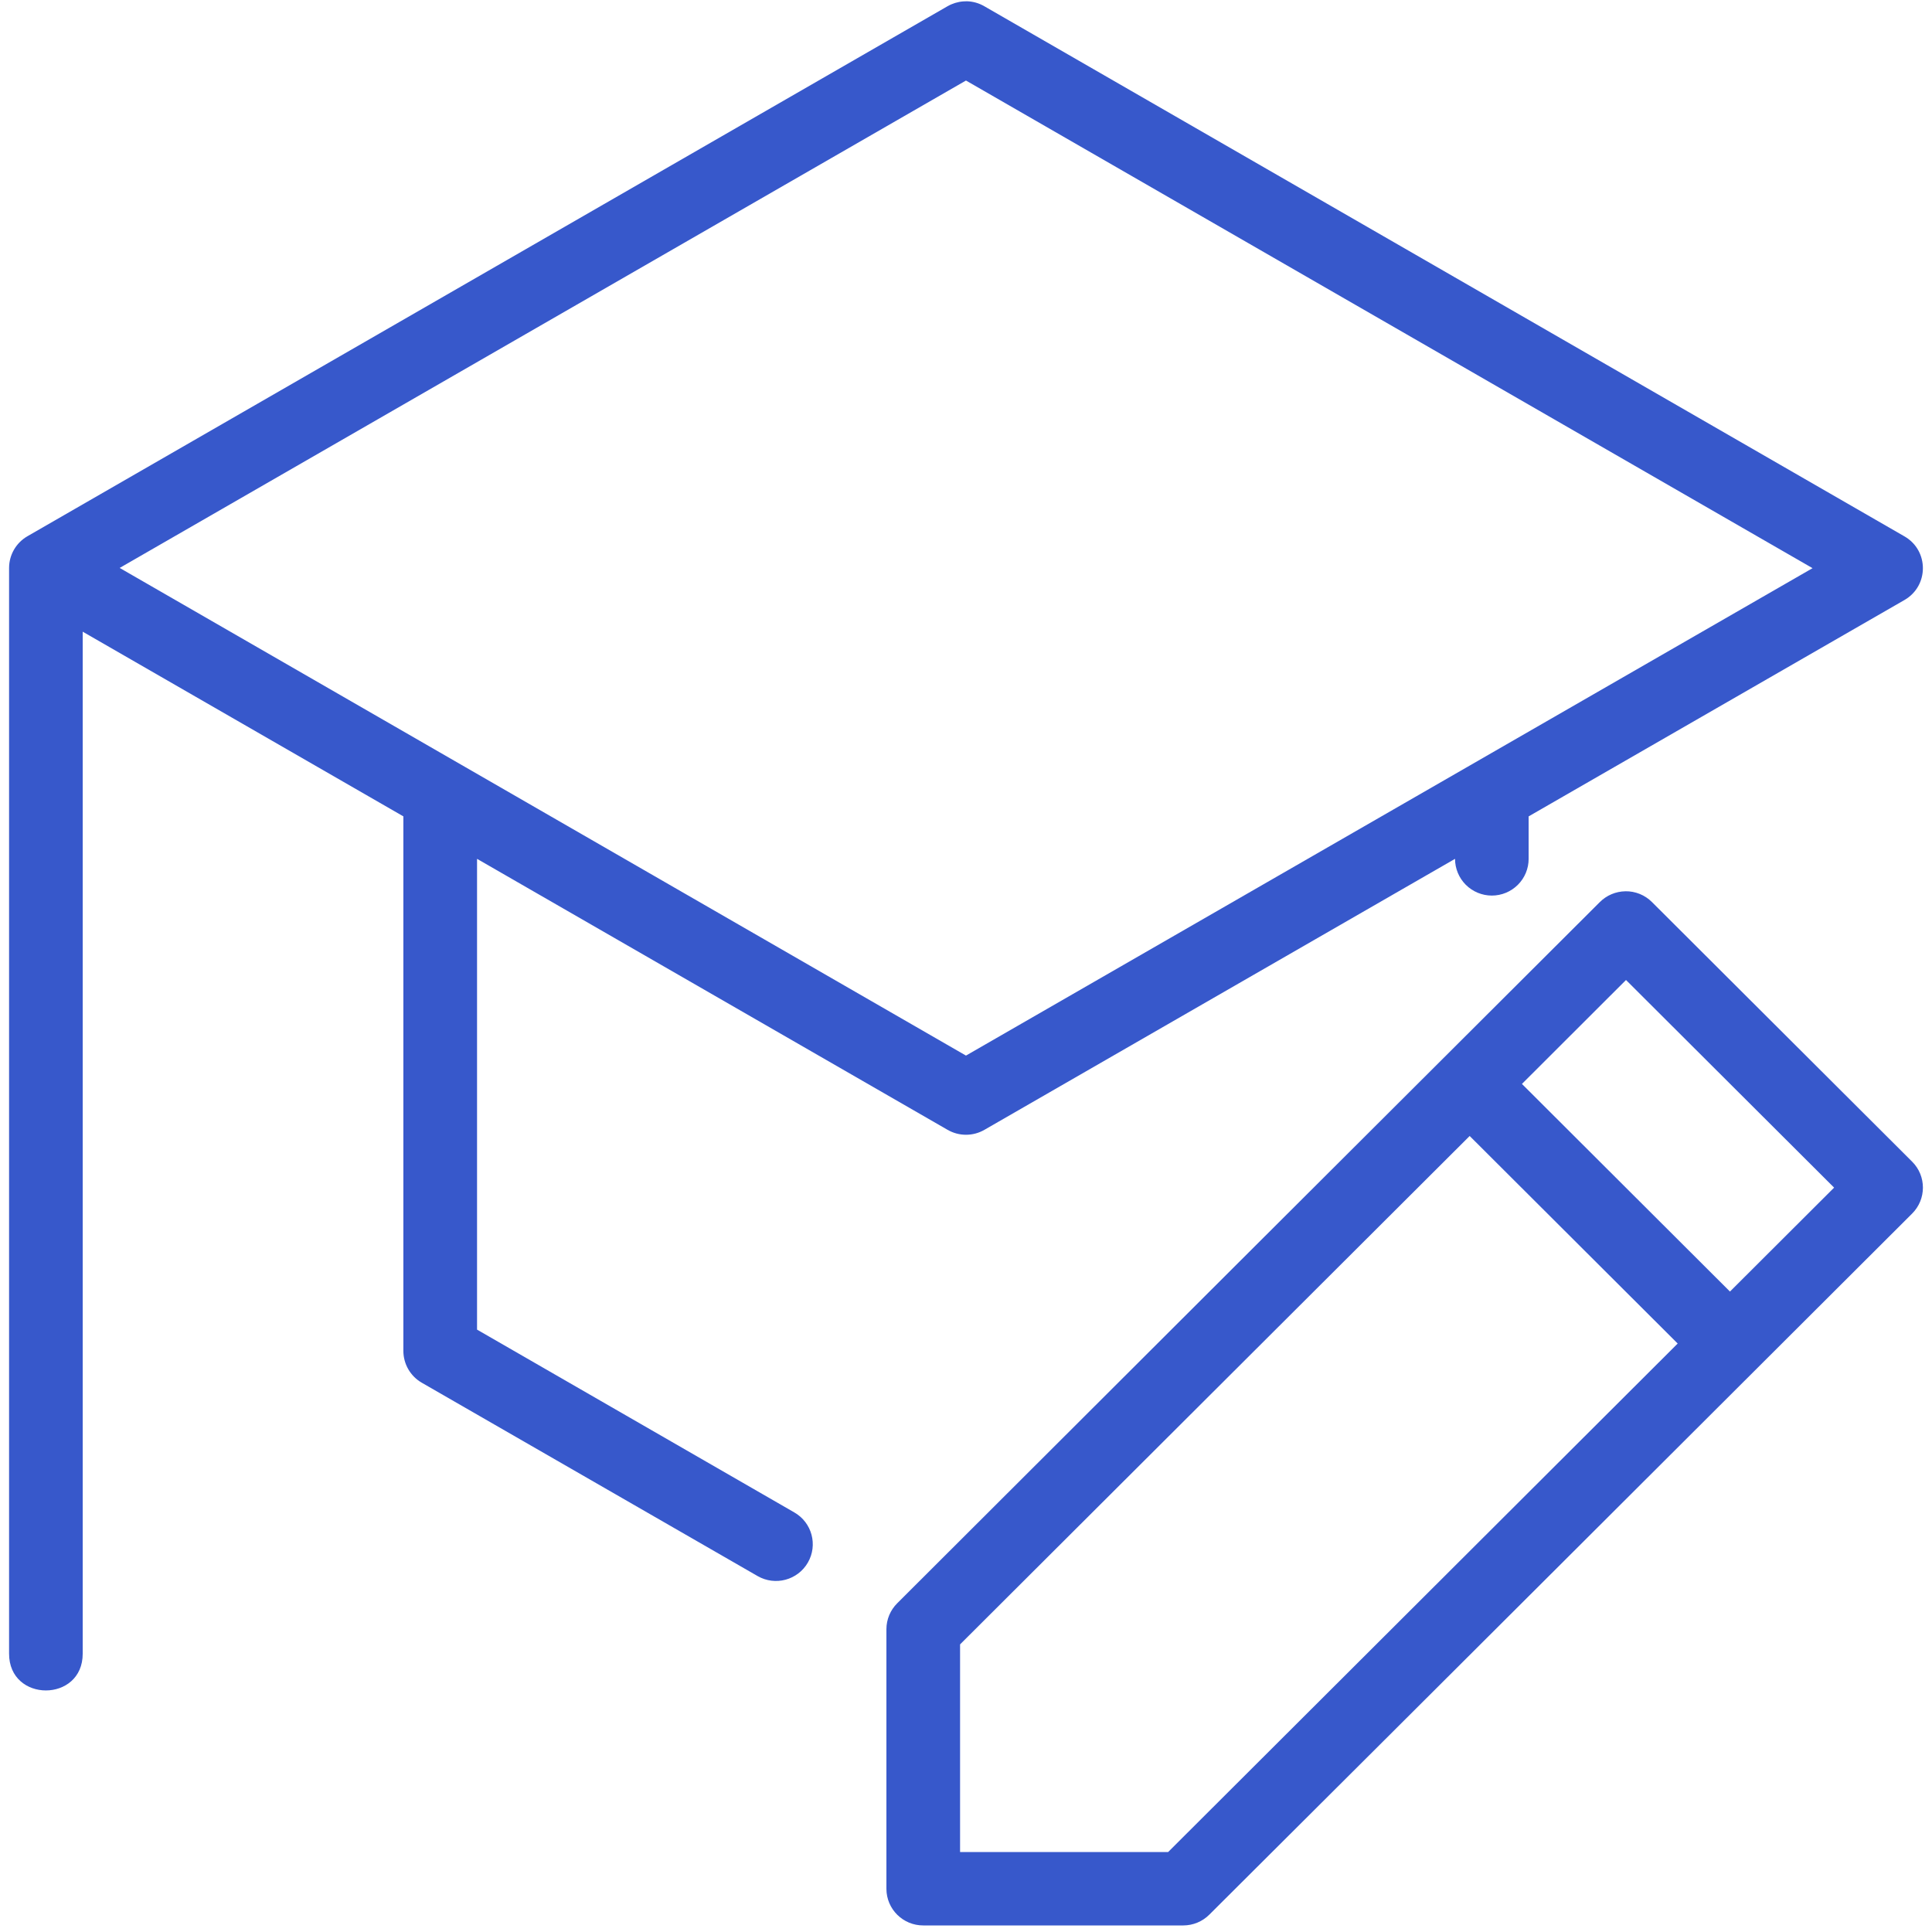
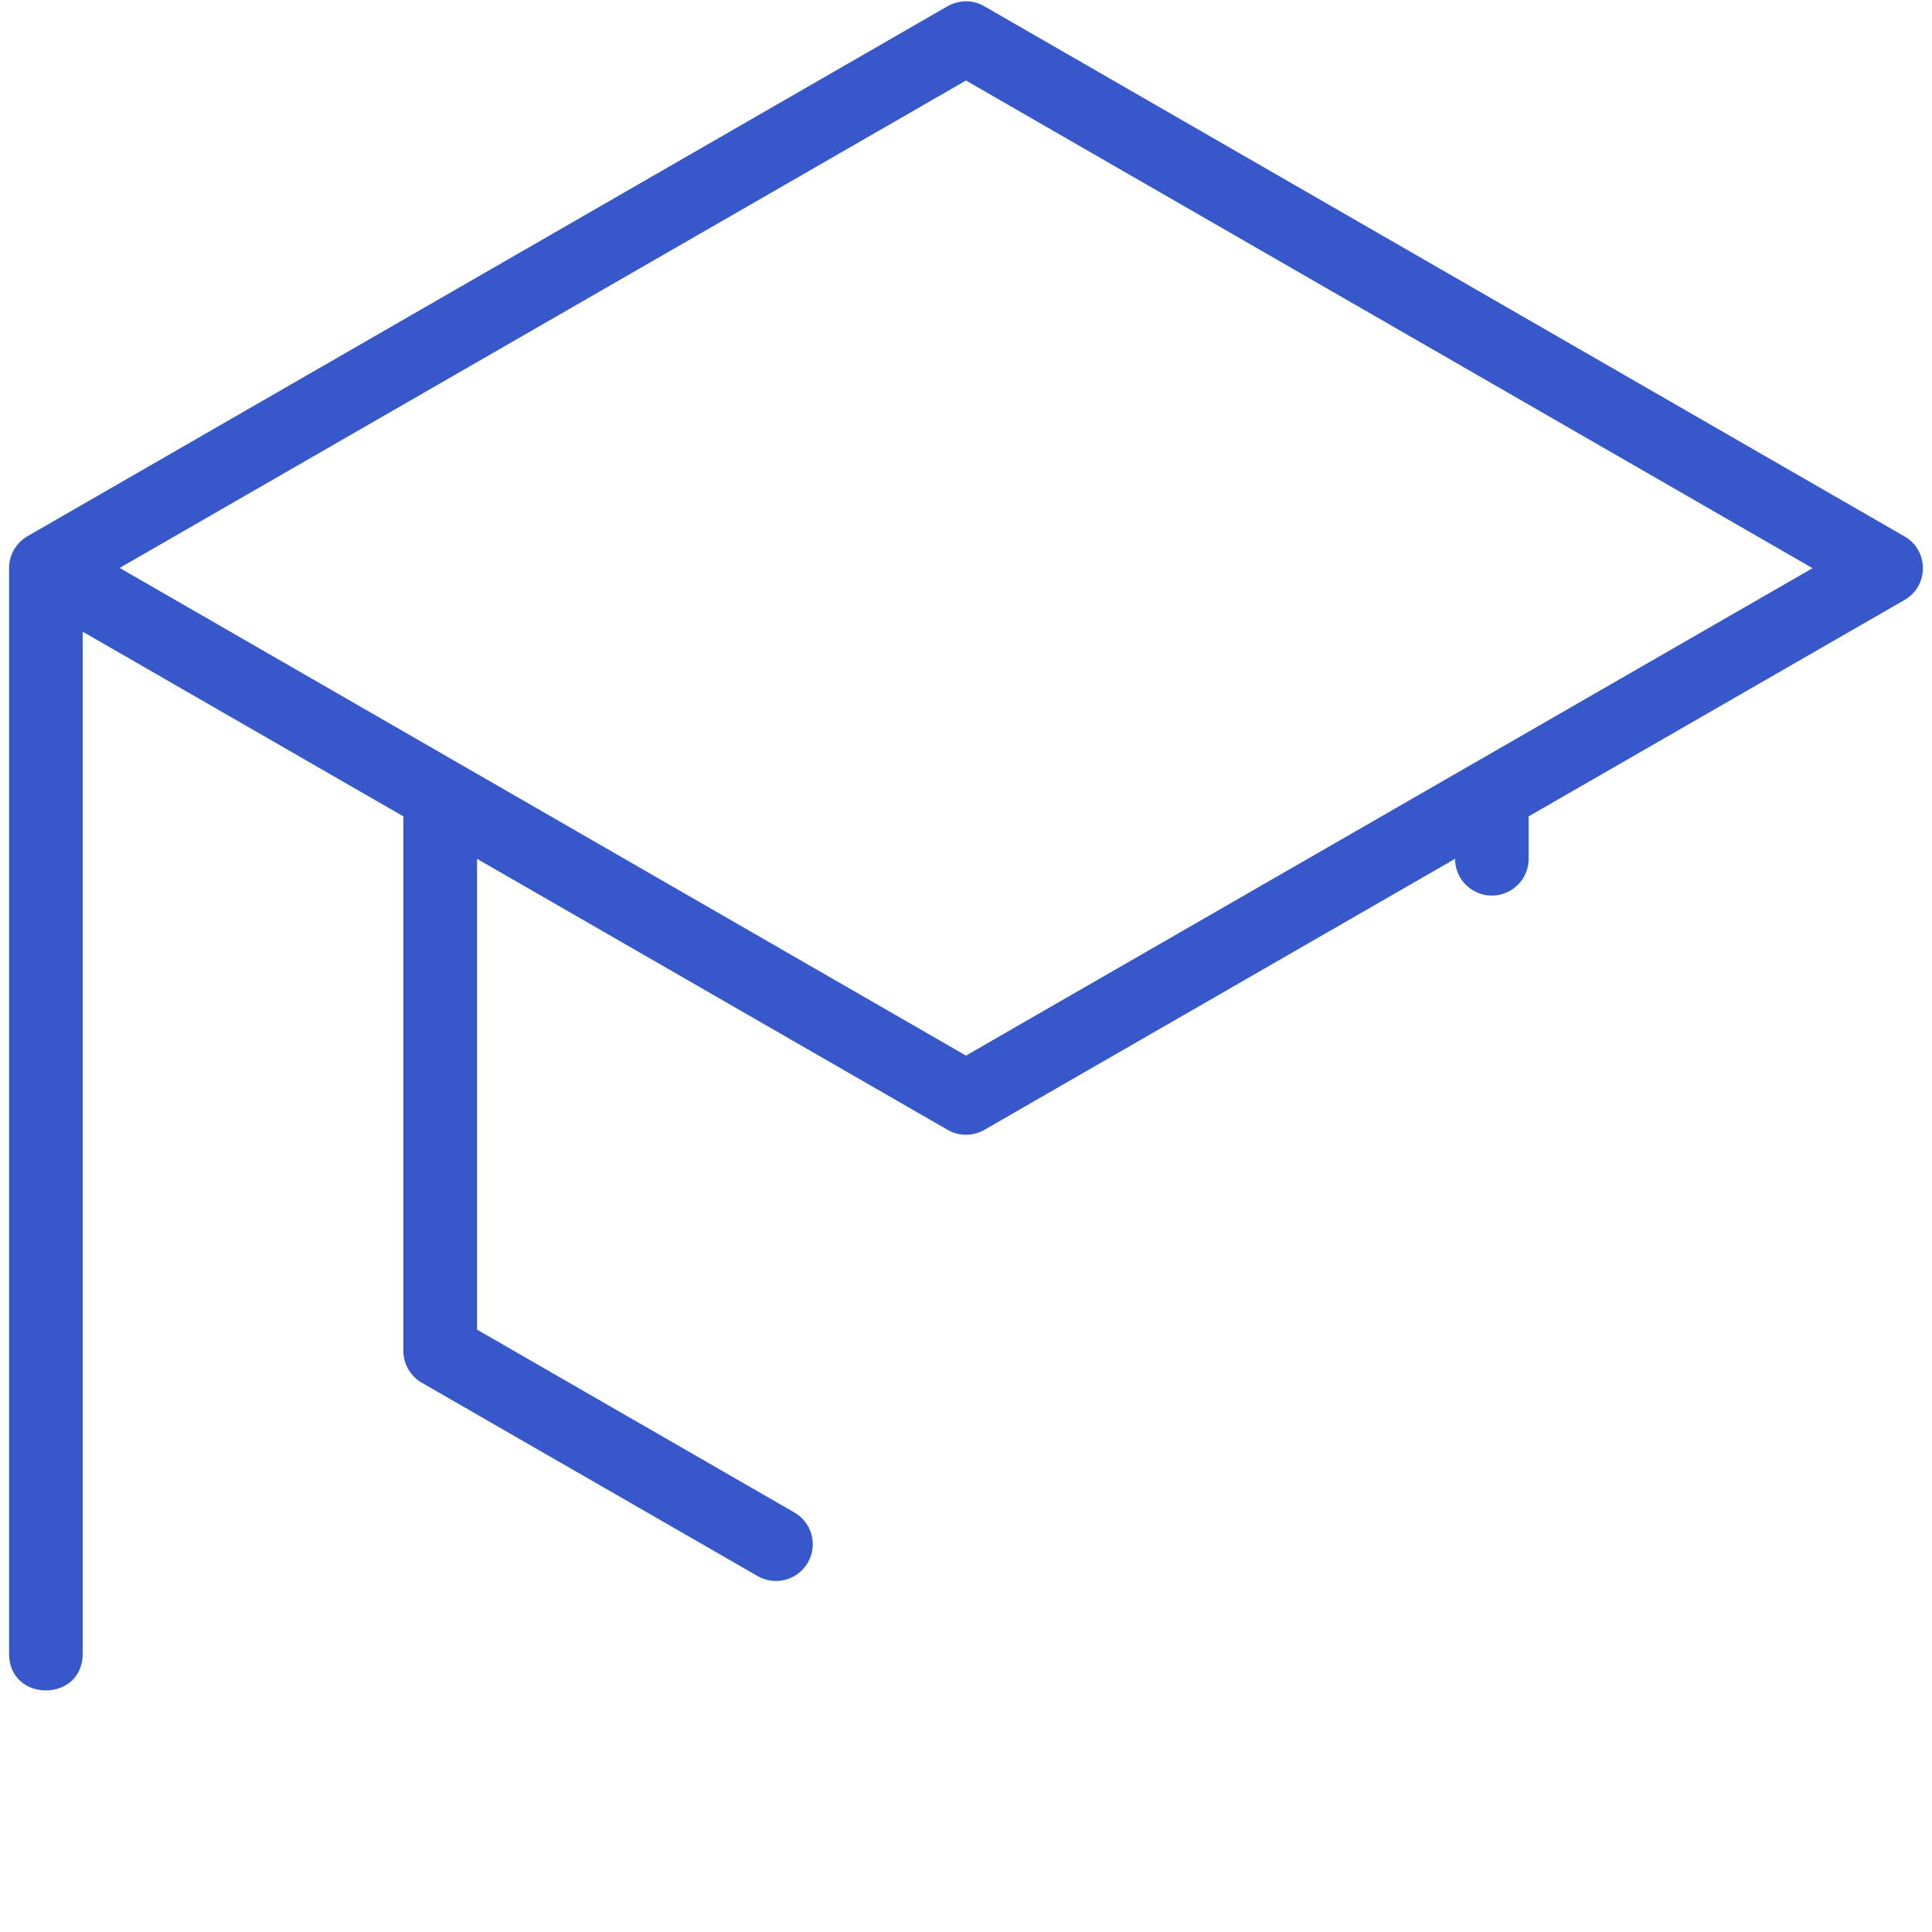
<svg xmlns="http://www.w3.org/2000/svg" width="73" height="73" viewBox="0 0 73 73" fill="none">
-   <path d="M61.412 33.677C61.049 33.683 60.704 33.83 60.448 34.086C51.596 42.914 42.753 51.742 33.903 60.577C33.641 60.837 33.493 61.19 33.493 61.558V71.37C33.495 72.137 34.12 72.755 34.889 72.752H44.712C45.081 72.751 45.435 72.604 45.695 72.343C54.553 63.519 63.399 54.685 72.247 45.857C72.791 45.316 72.794 44.438 72.252 43.895L62.418 34.083C62.152 33.817 61.789 33.67 61.413 33.676L61.412 33.677ZM61.438 37.029L69.301 44.874L65.366 48.801L57.506 40.956L61.438 37.029ZM55.531 42.923L63.391 50.765L44.138 69.978H36.276V62.133L55.531 42.923Z" fill="#3758CB" />
  <path d="M36.536 0.048C36.489 0.048 36.444 0.049 36.397 0.053C36.186 0.069 35.983 0.132 35.8 0.237L1.041 20.259C0.61 20.506 0.344 20.963 0.343 21.459V62.48C0.338 64.337 3.13 64.337 3.125 62.48V23.868L15.241 30.846V51.038C15.24 51.537 15.506 51.999 15.939 52.247L28.624 59.55C29.29 59.934 30.141 59.706 30.525 59.041C30.908 58.377 30.68 57.529 30.014 57.147L18.025 50.239V32.451L35.802 42.689C36.234 42.939 36.767 42.939 37.198 42.689L54.978 32.451C54.978 32.819 55.125 33.172 55.385 33.432C55.646 33.692 56 33.839 56.369 33.839C56.738 33.839 57.091 33.692 57.352 33.432C57.613 33.172 57.759 32.819 57.759 32.451V30.847L71.965 22.668C72.886 22.133 72.886 20.805 71.965 20.27L37.196 0.238C36.995 0.12 36.768 0.055 36.535 0.048L36.536 0.048ZM36.499 3.043L68.487 21.468L36.499 39.885L4.522 21.459L36.499 3.043Z" fill="#3758CB" />
</svg>